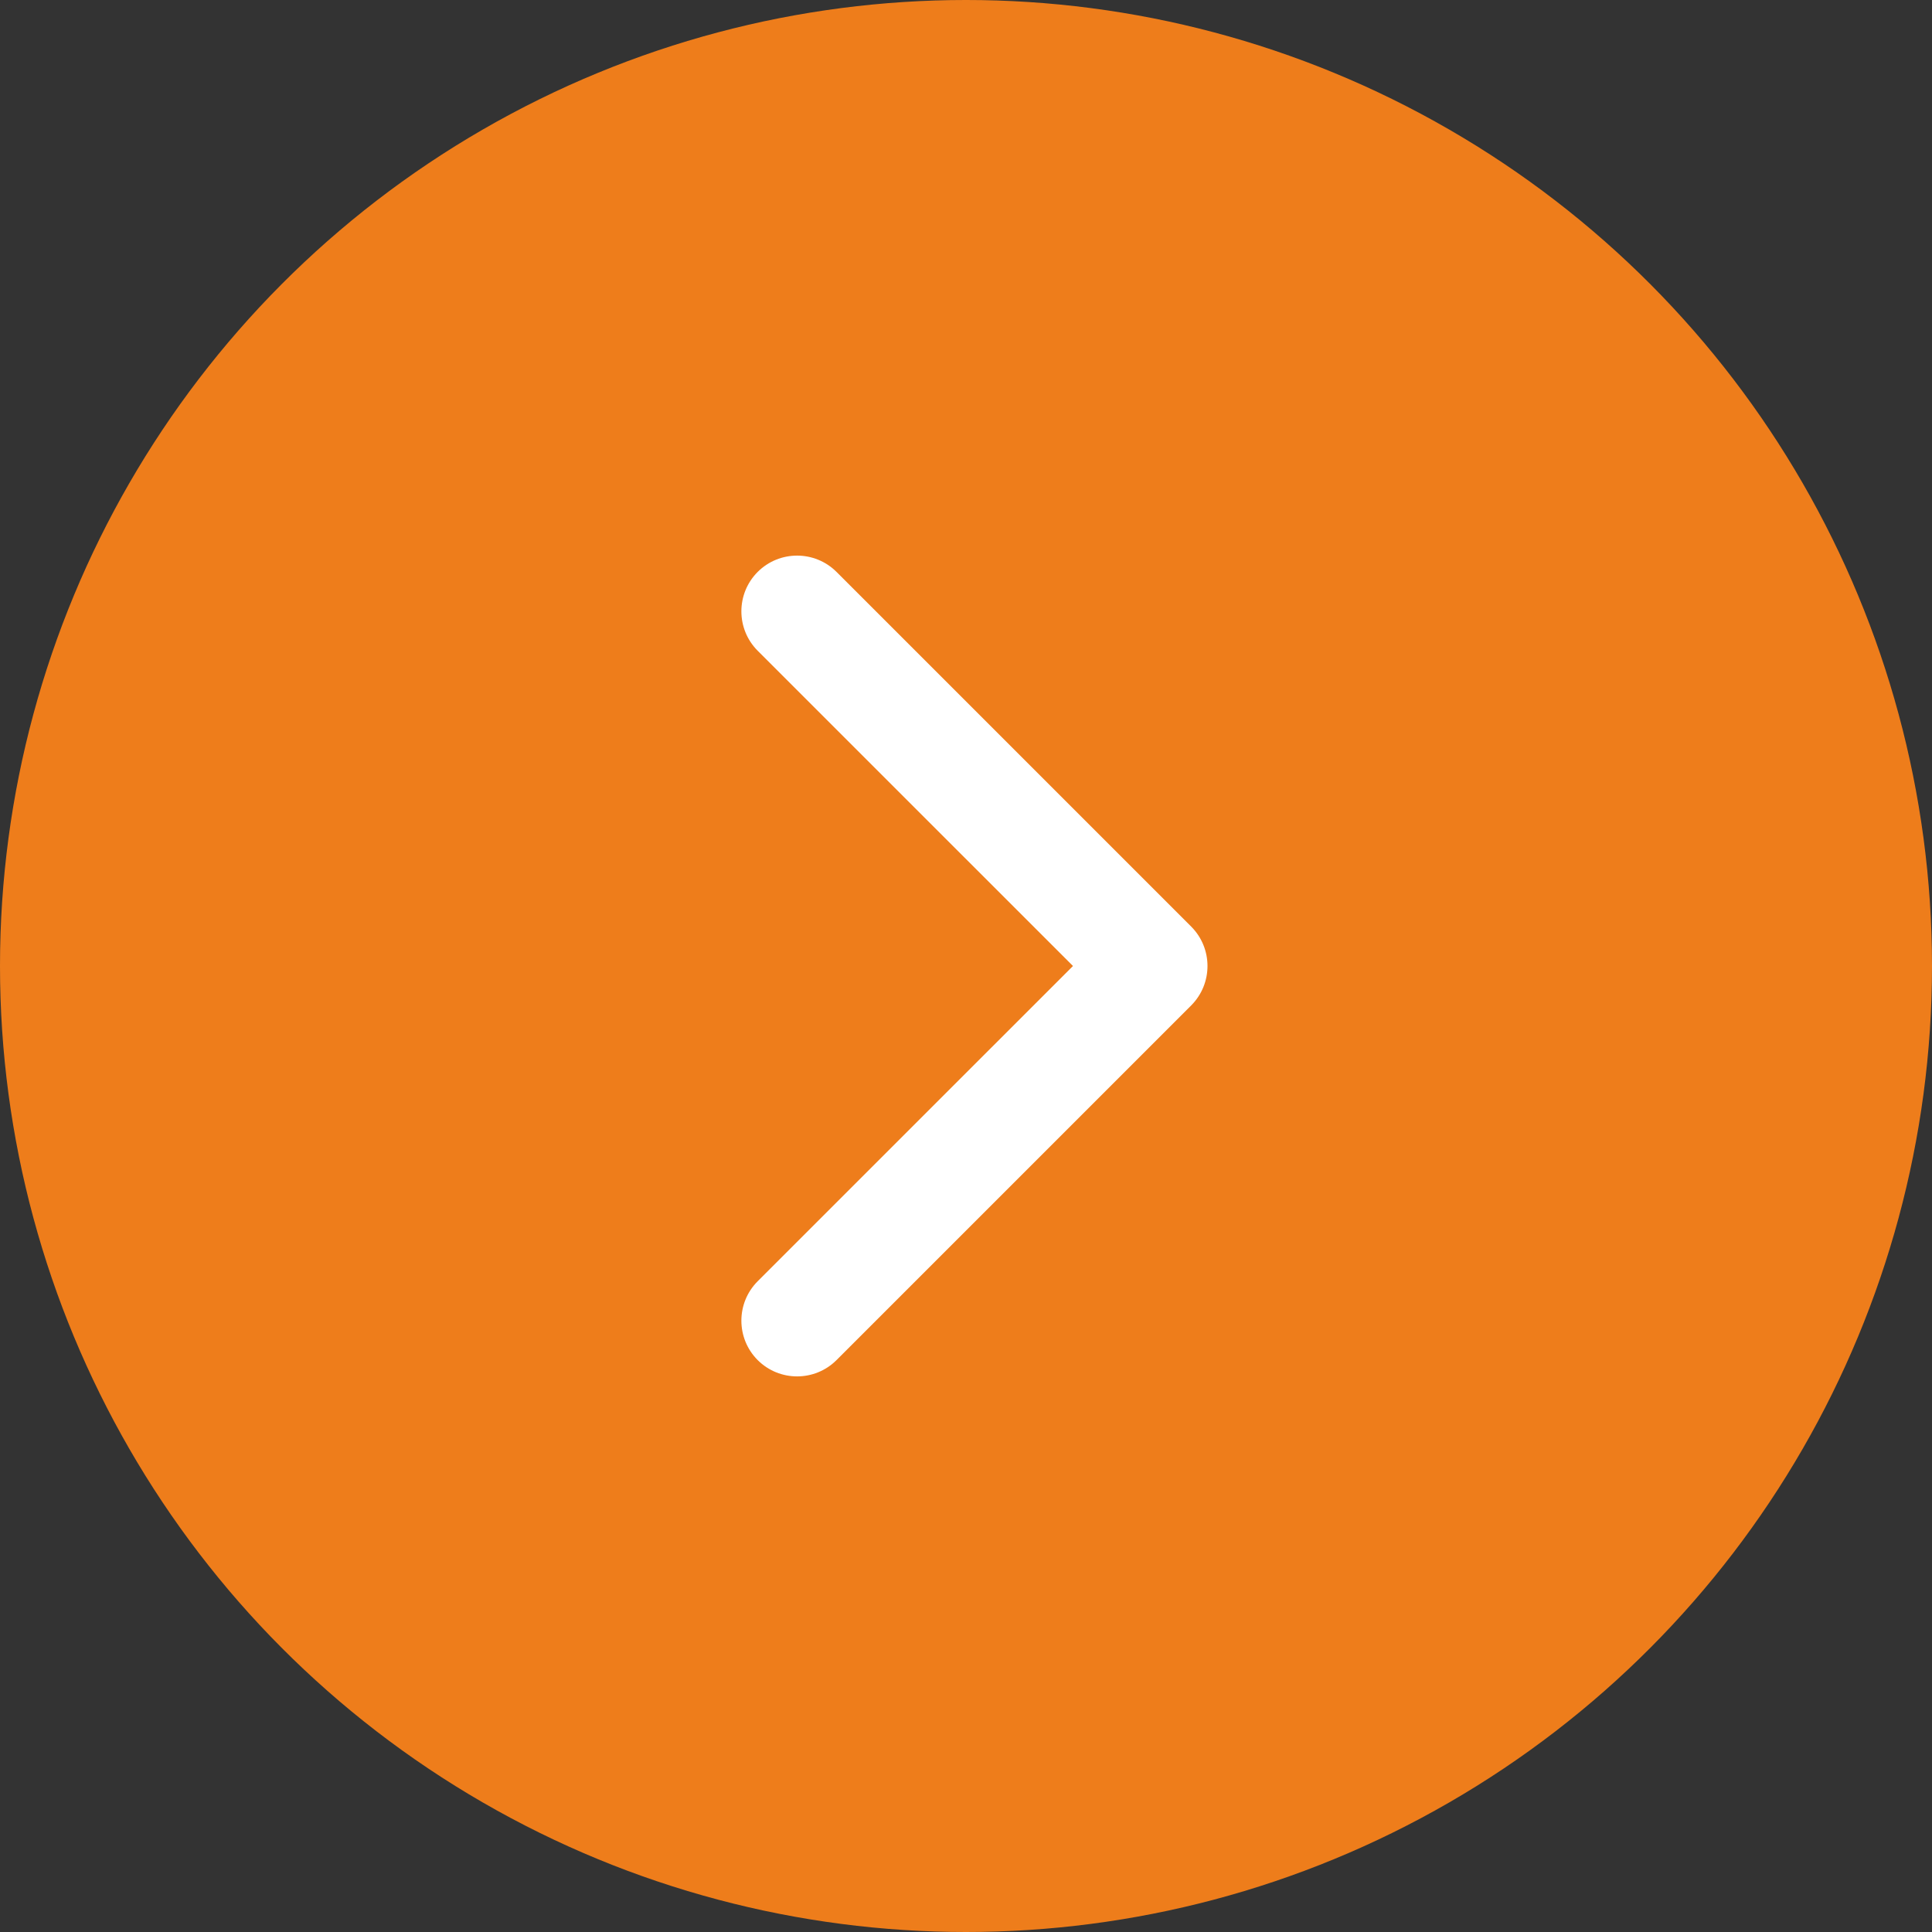
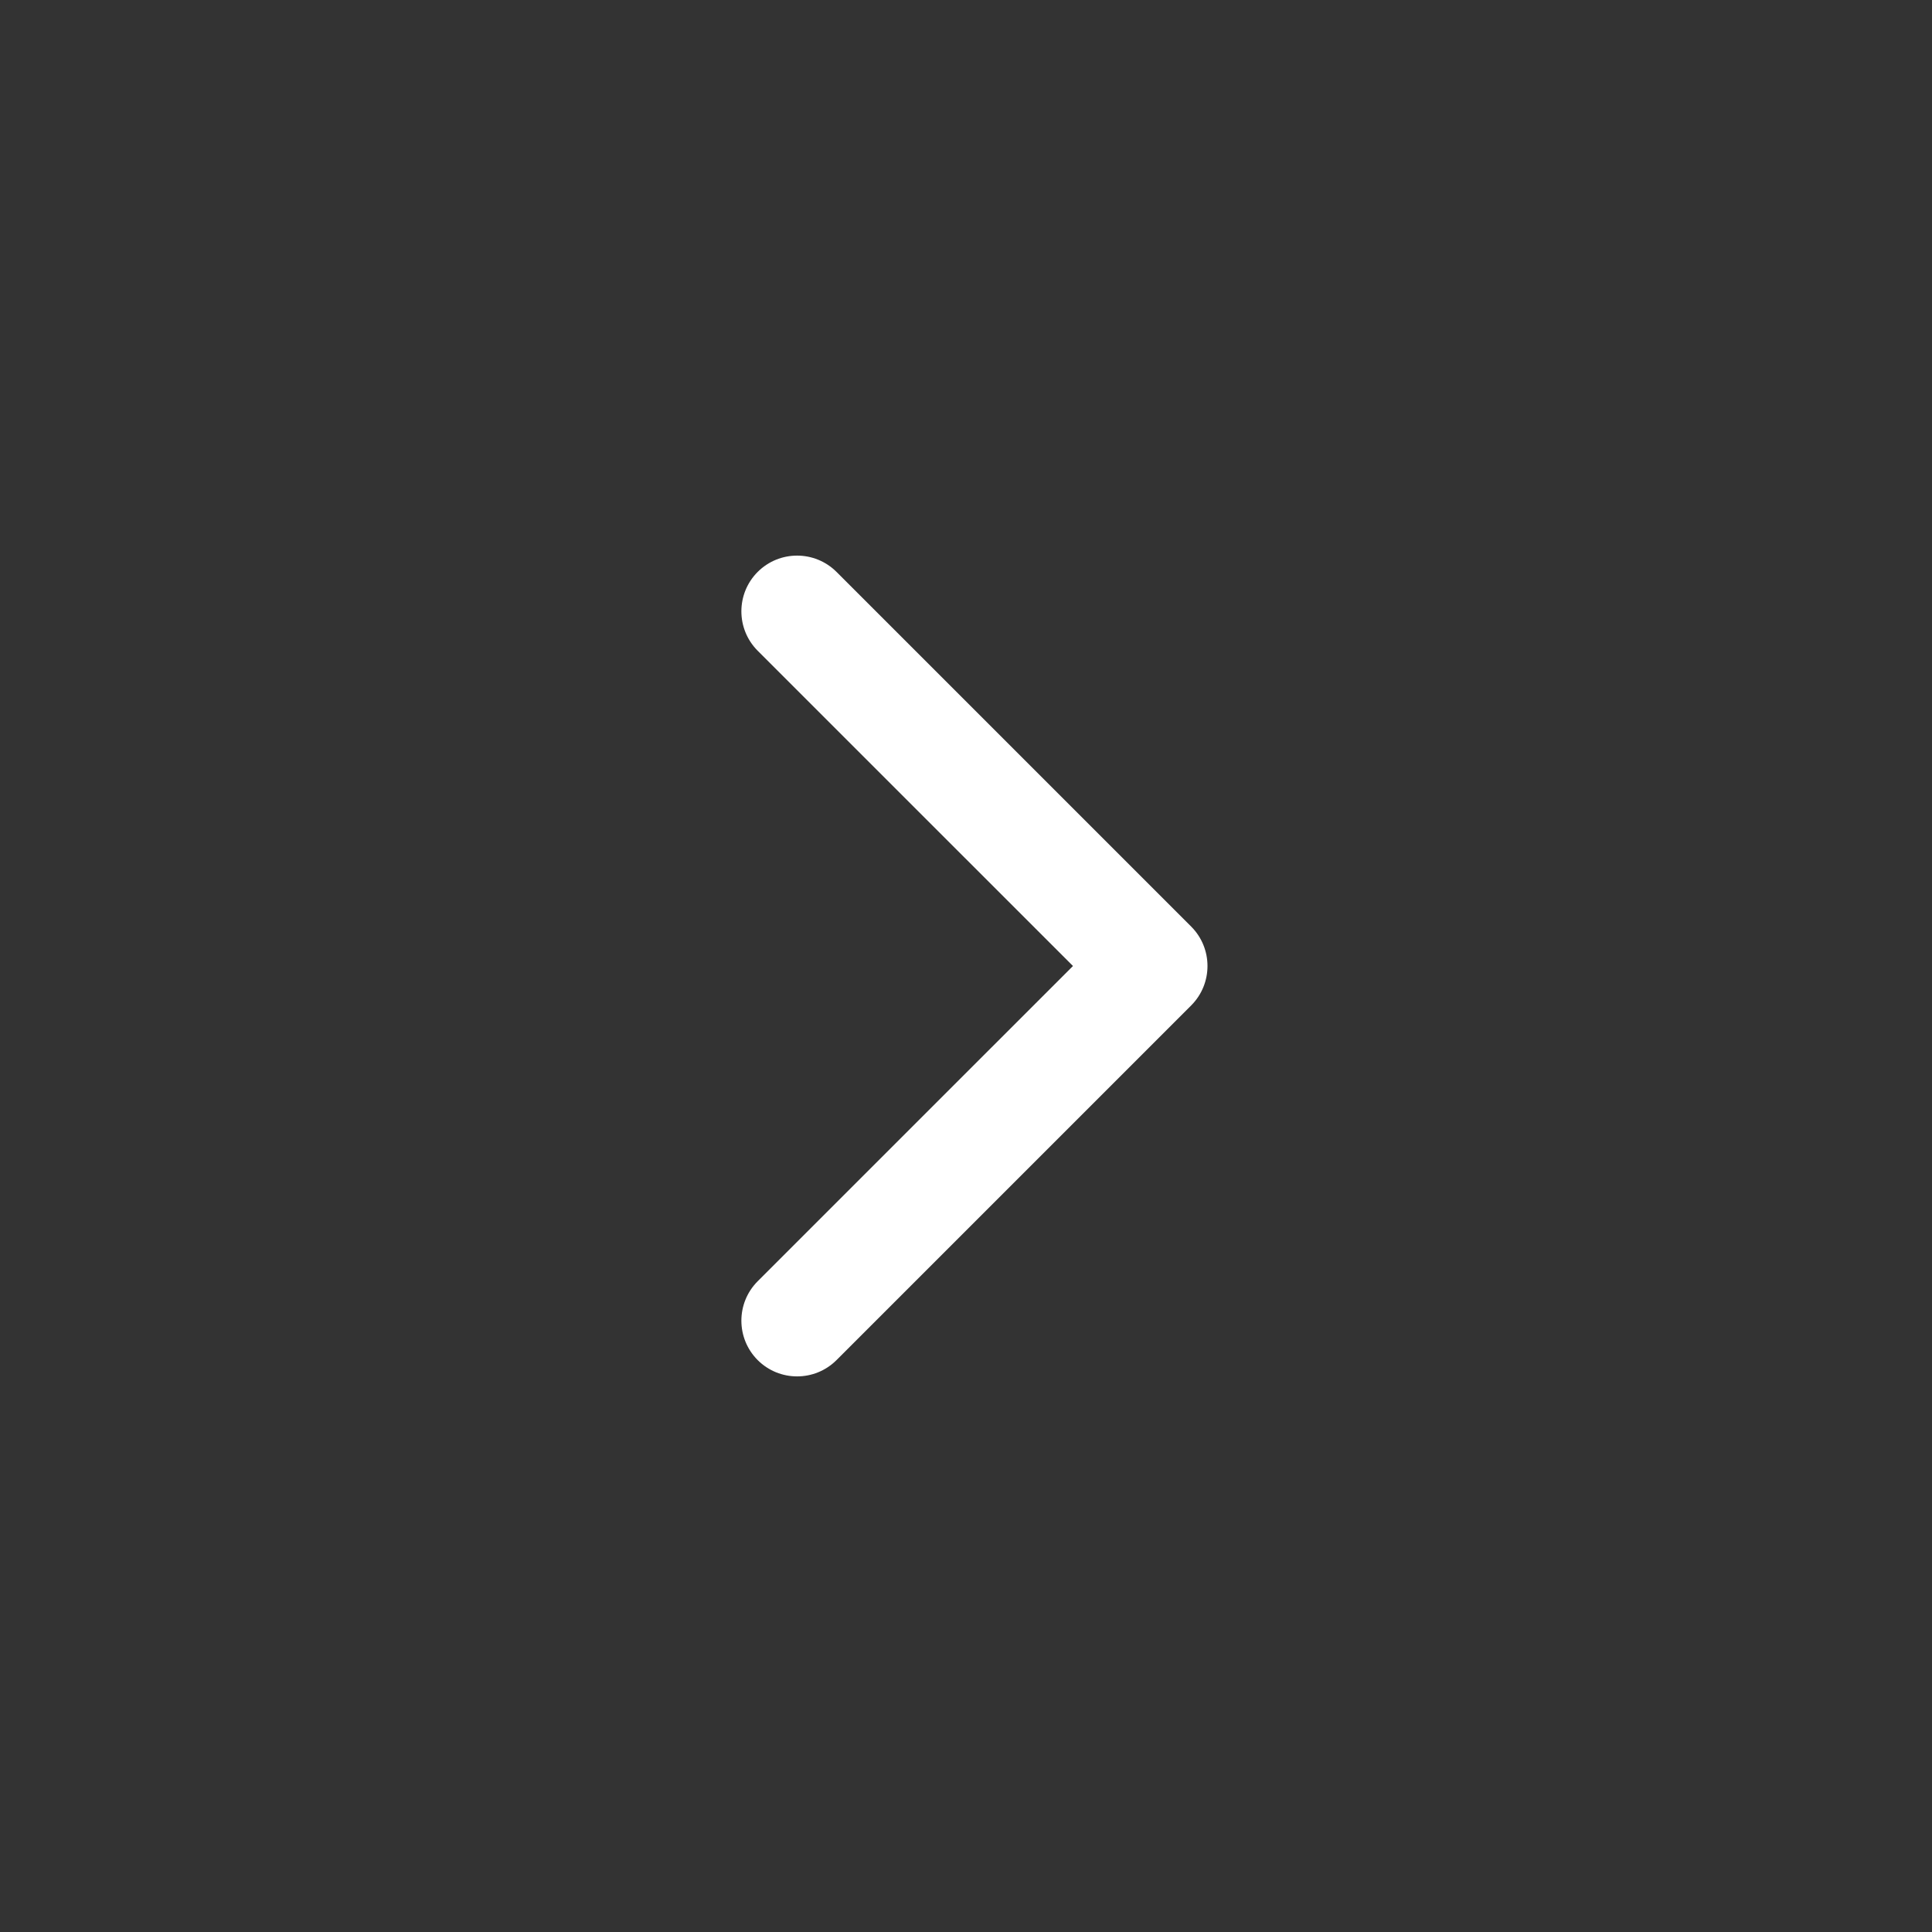
<svg xmlns="http://www.w3.org/2000/svg" width="52" height="52" viewBox="0 0 52 52" fill="none">
  <rect x="0" y="0" width="52" height="52" fill="#333333" stroke="none" />
-   <circle cx="26" cy="26" r="26" fill="#EE7D1B" />
  <path d="M32.061 27.061C32.646 26.475 32.646 25.525 32.061 24.939L22.515 15.393C21.929 14.808 20.979 14.808 20.393 15.393C19.808 15.979 19.808 16.929 20.393 17.515L28.879 26L20.393 34.485C19.808 35.071 19.808 36.021 20.393 36.607C20.979 37.192 21.929 37.192 22.515 36.607L32.061 27.061ZM29 27.5L31 27.5L31 24.5L29 24.5L29 27.5Z" fill="white" />
</svg>